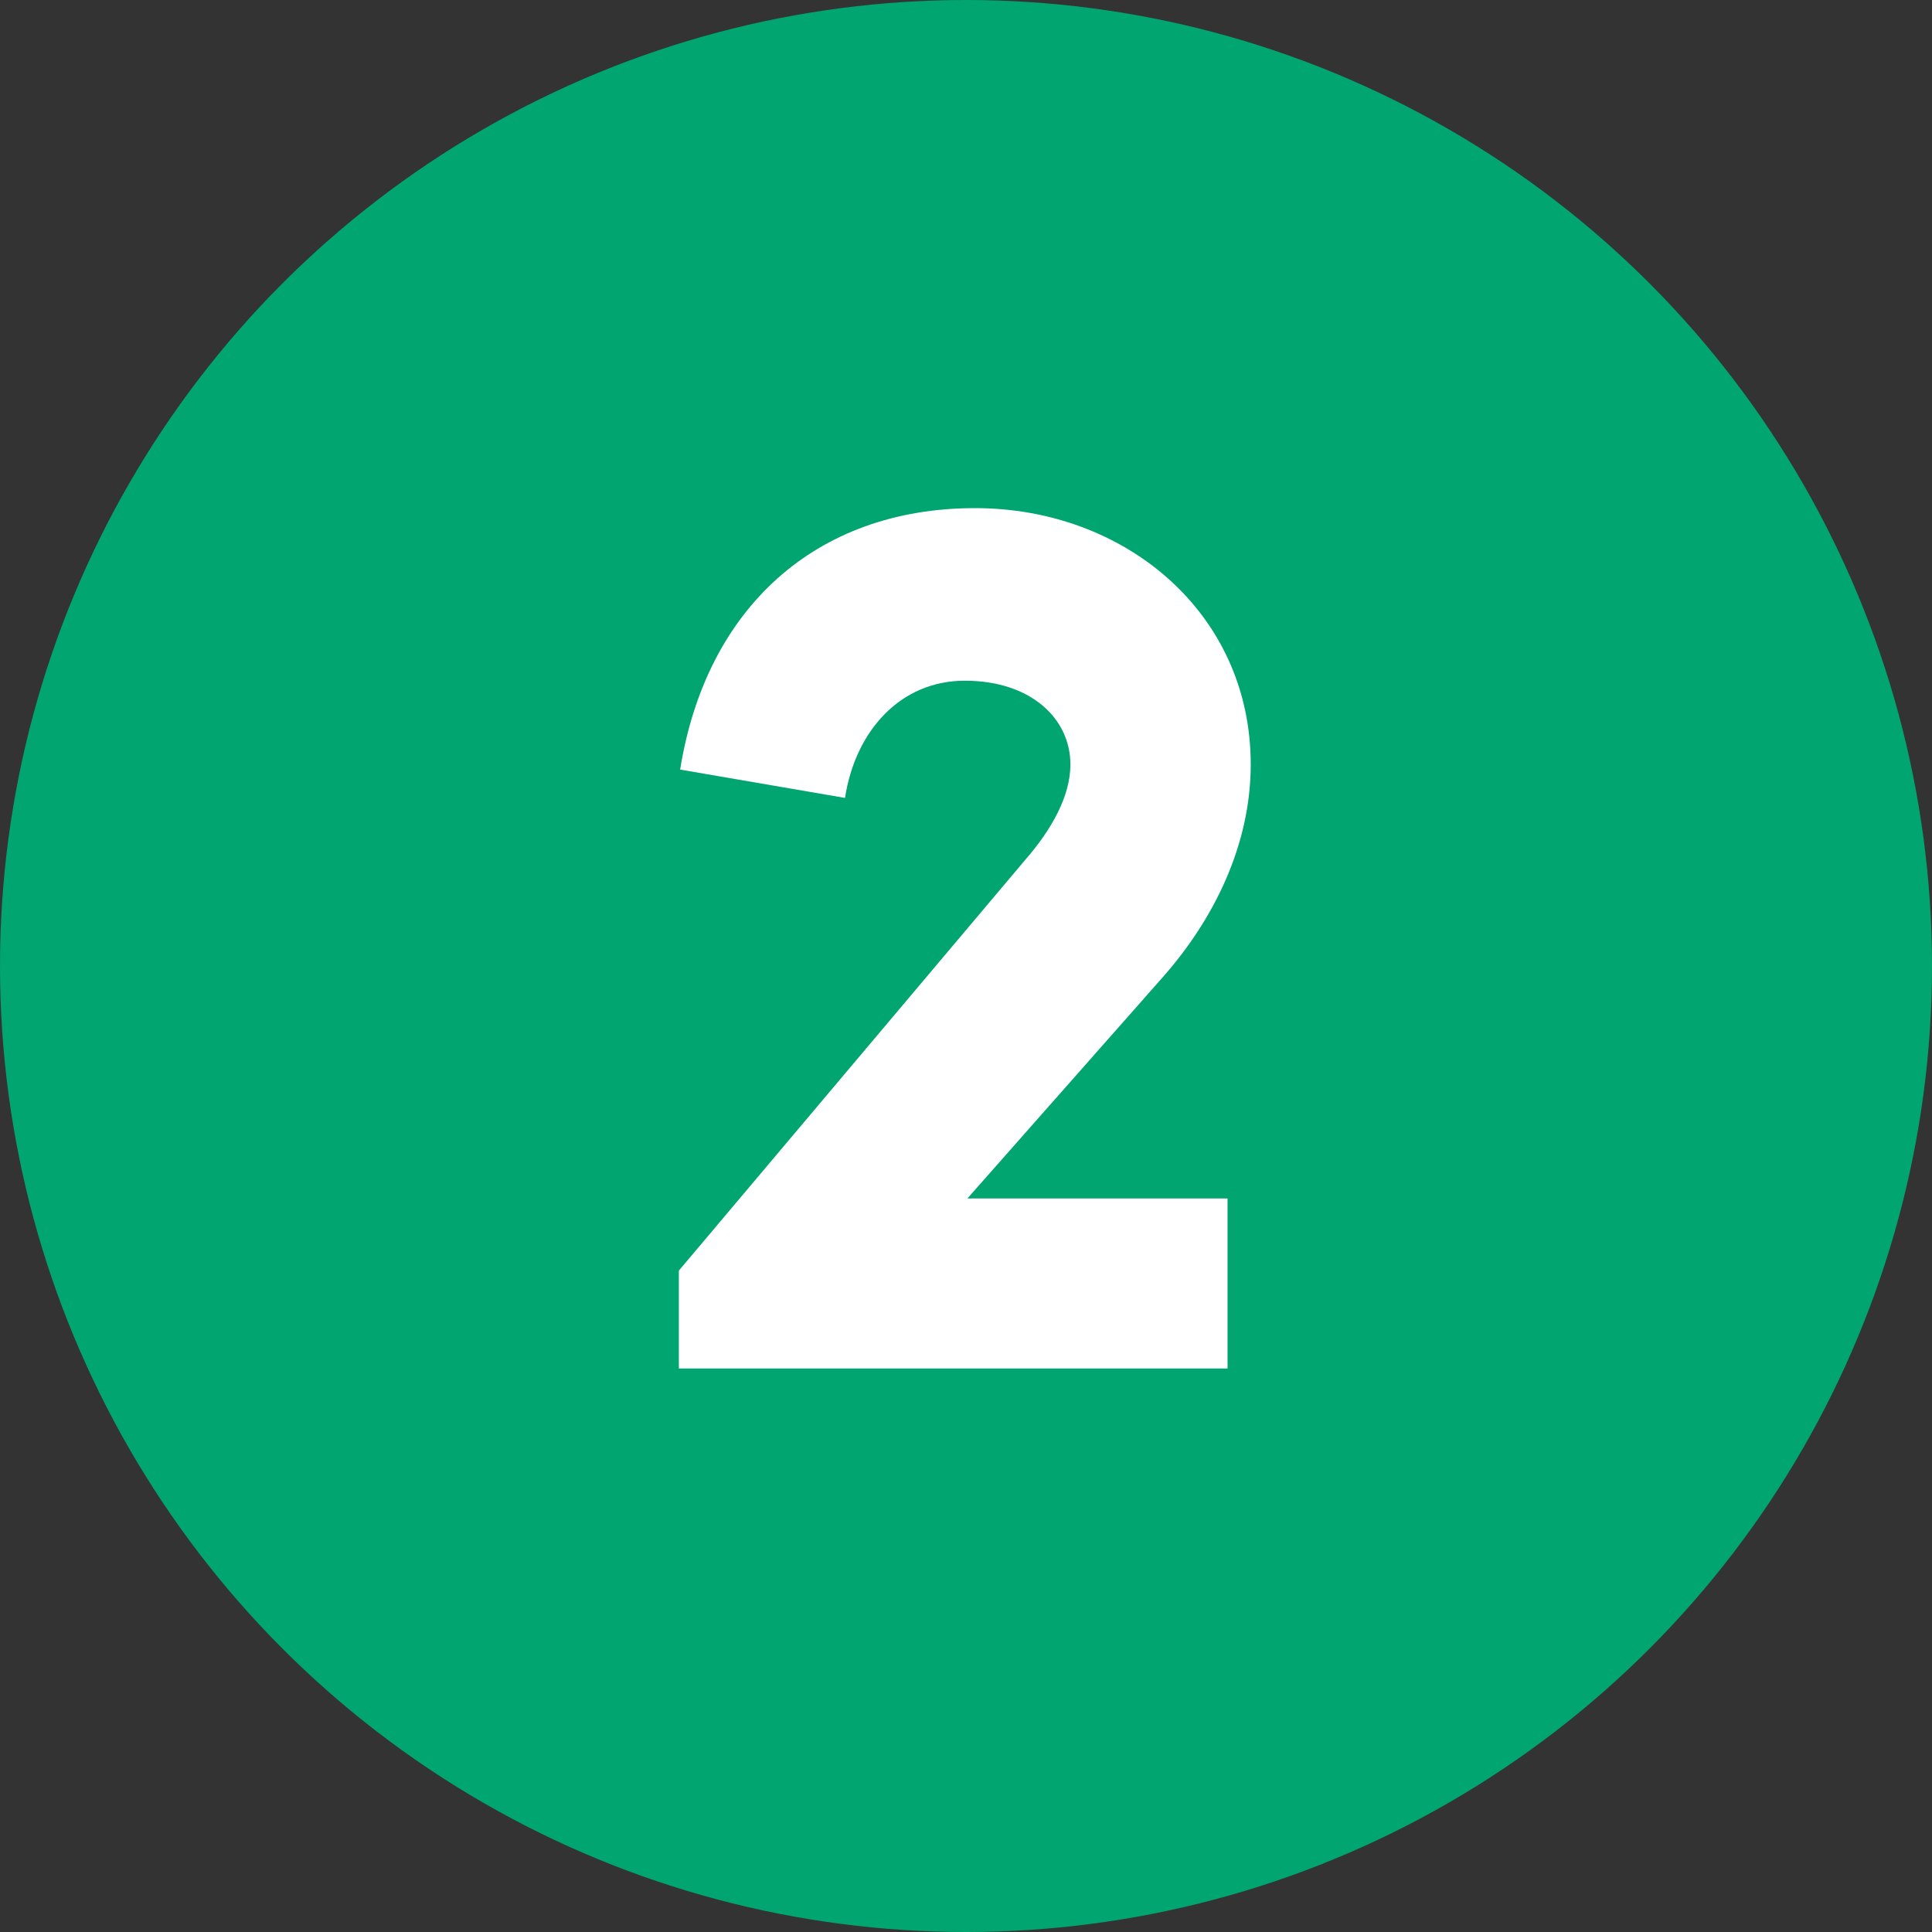
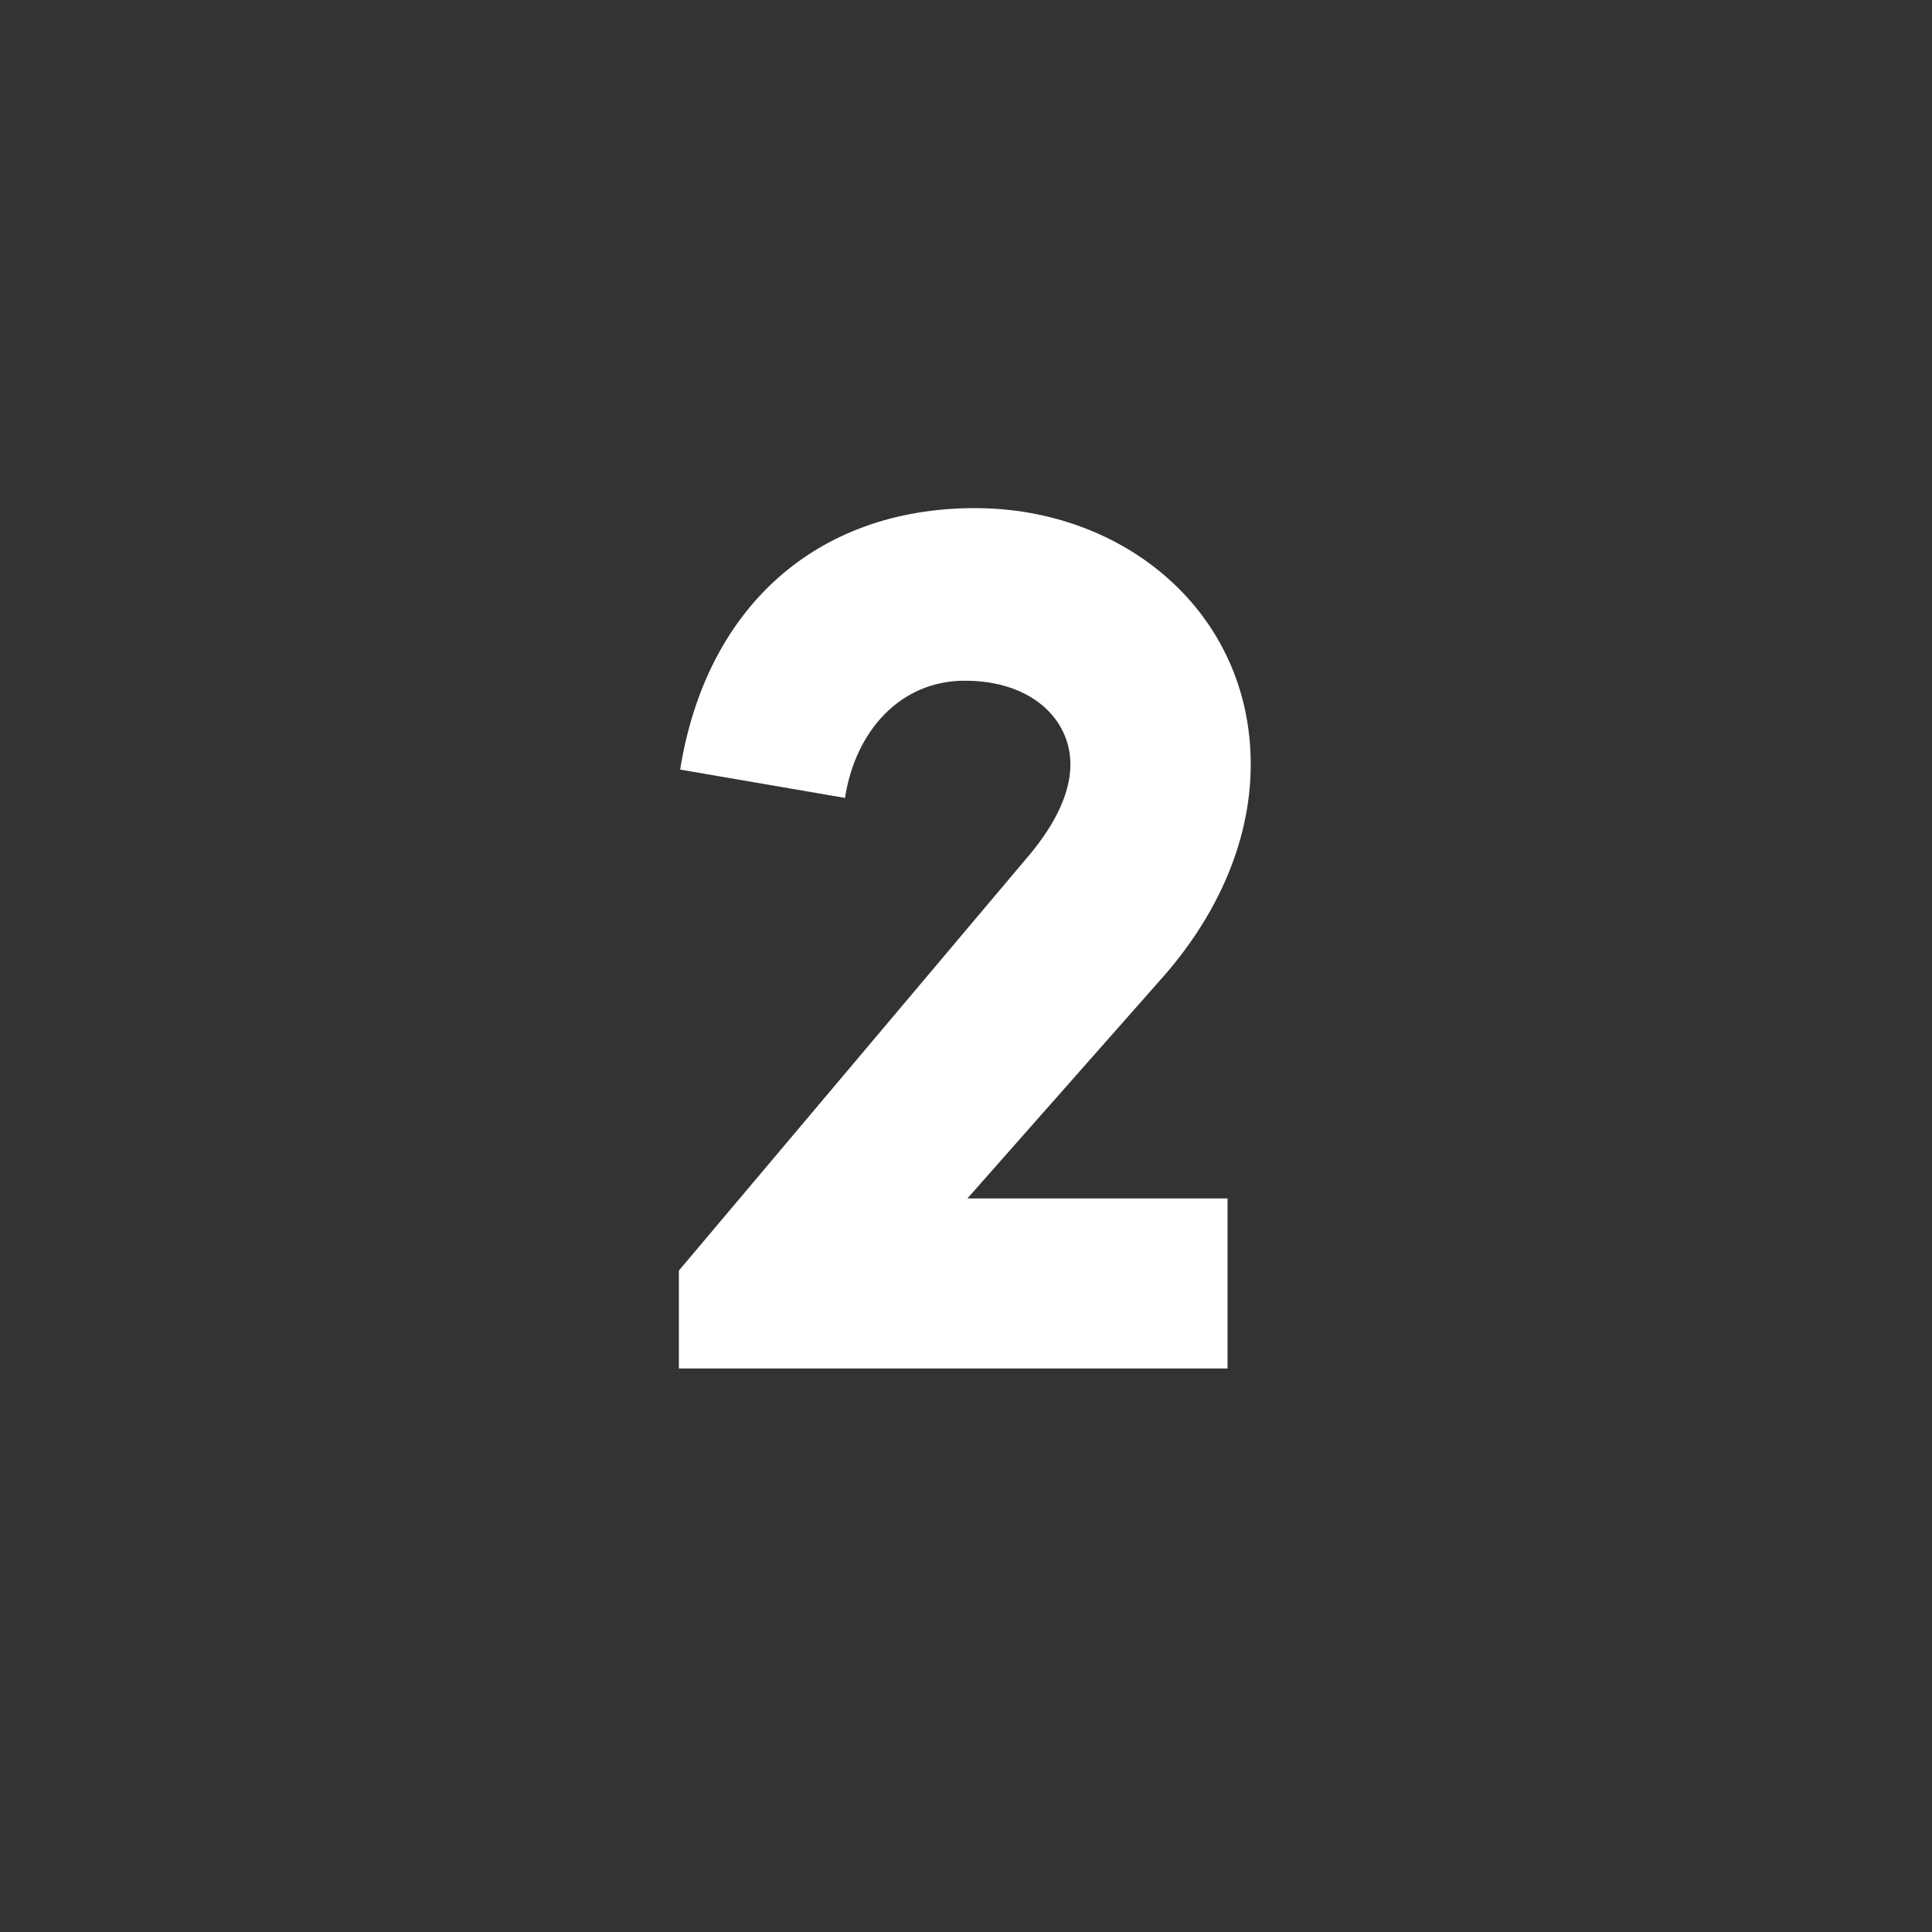
<svg xmlns="http://www.w3.org/2000/svg" width="24" height="24" viewBox="0 0 24 24" fill="none">
  <rect x="0" y="0" width="24" height="24" fill="#333333" stroke="none" />
-   <circle cx="12" cy="12" r="12" fill="#00A56F" />
  <path d="M15.249 17V14.888H12.017L14.433 12.152C15.073 11.432 15.537 10.504 15.537 9.496C15.537 7.608 13.969 6.312 12.113 6.312C10.129 6.312 8.769 7.56 8.449 9.56L10.497 9.912C10.625 9.08 11.185 8.456 11.985 8.456C12.817 8.456 13.297 8.936 13.297 9.496C13.297 9.896 13.057 10.312 12.737 10.68L8.433 15.784V17H15.249Z" fill="white" />
</svg>